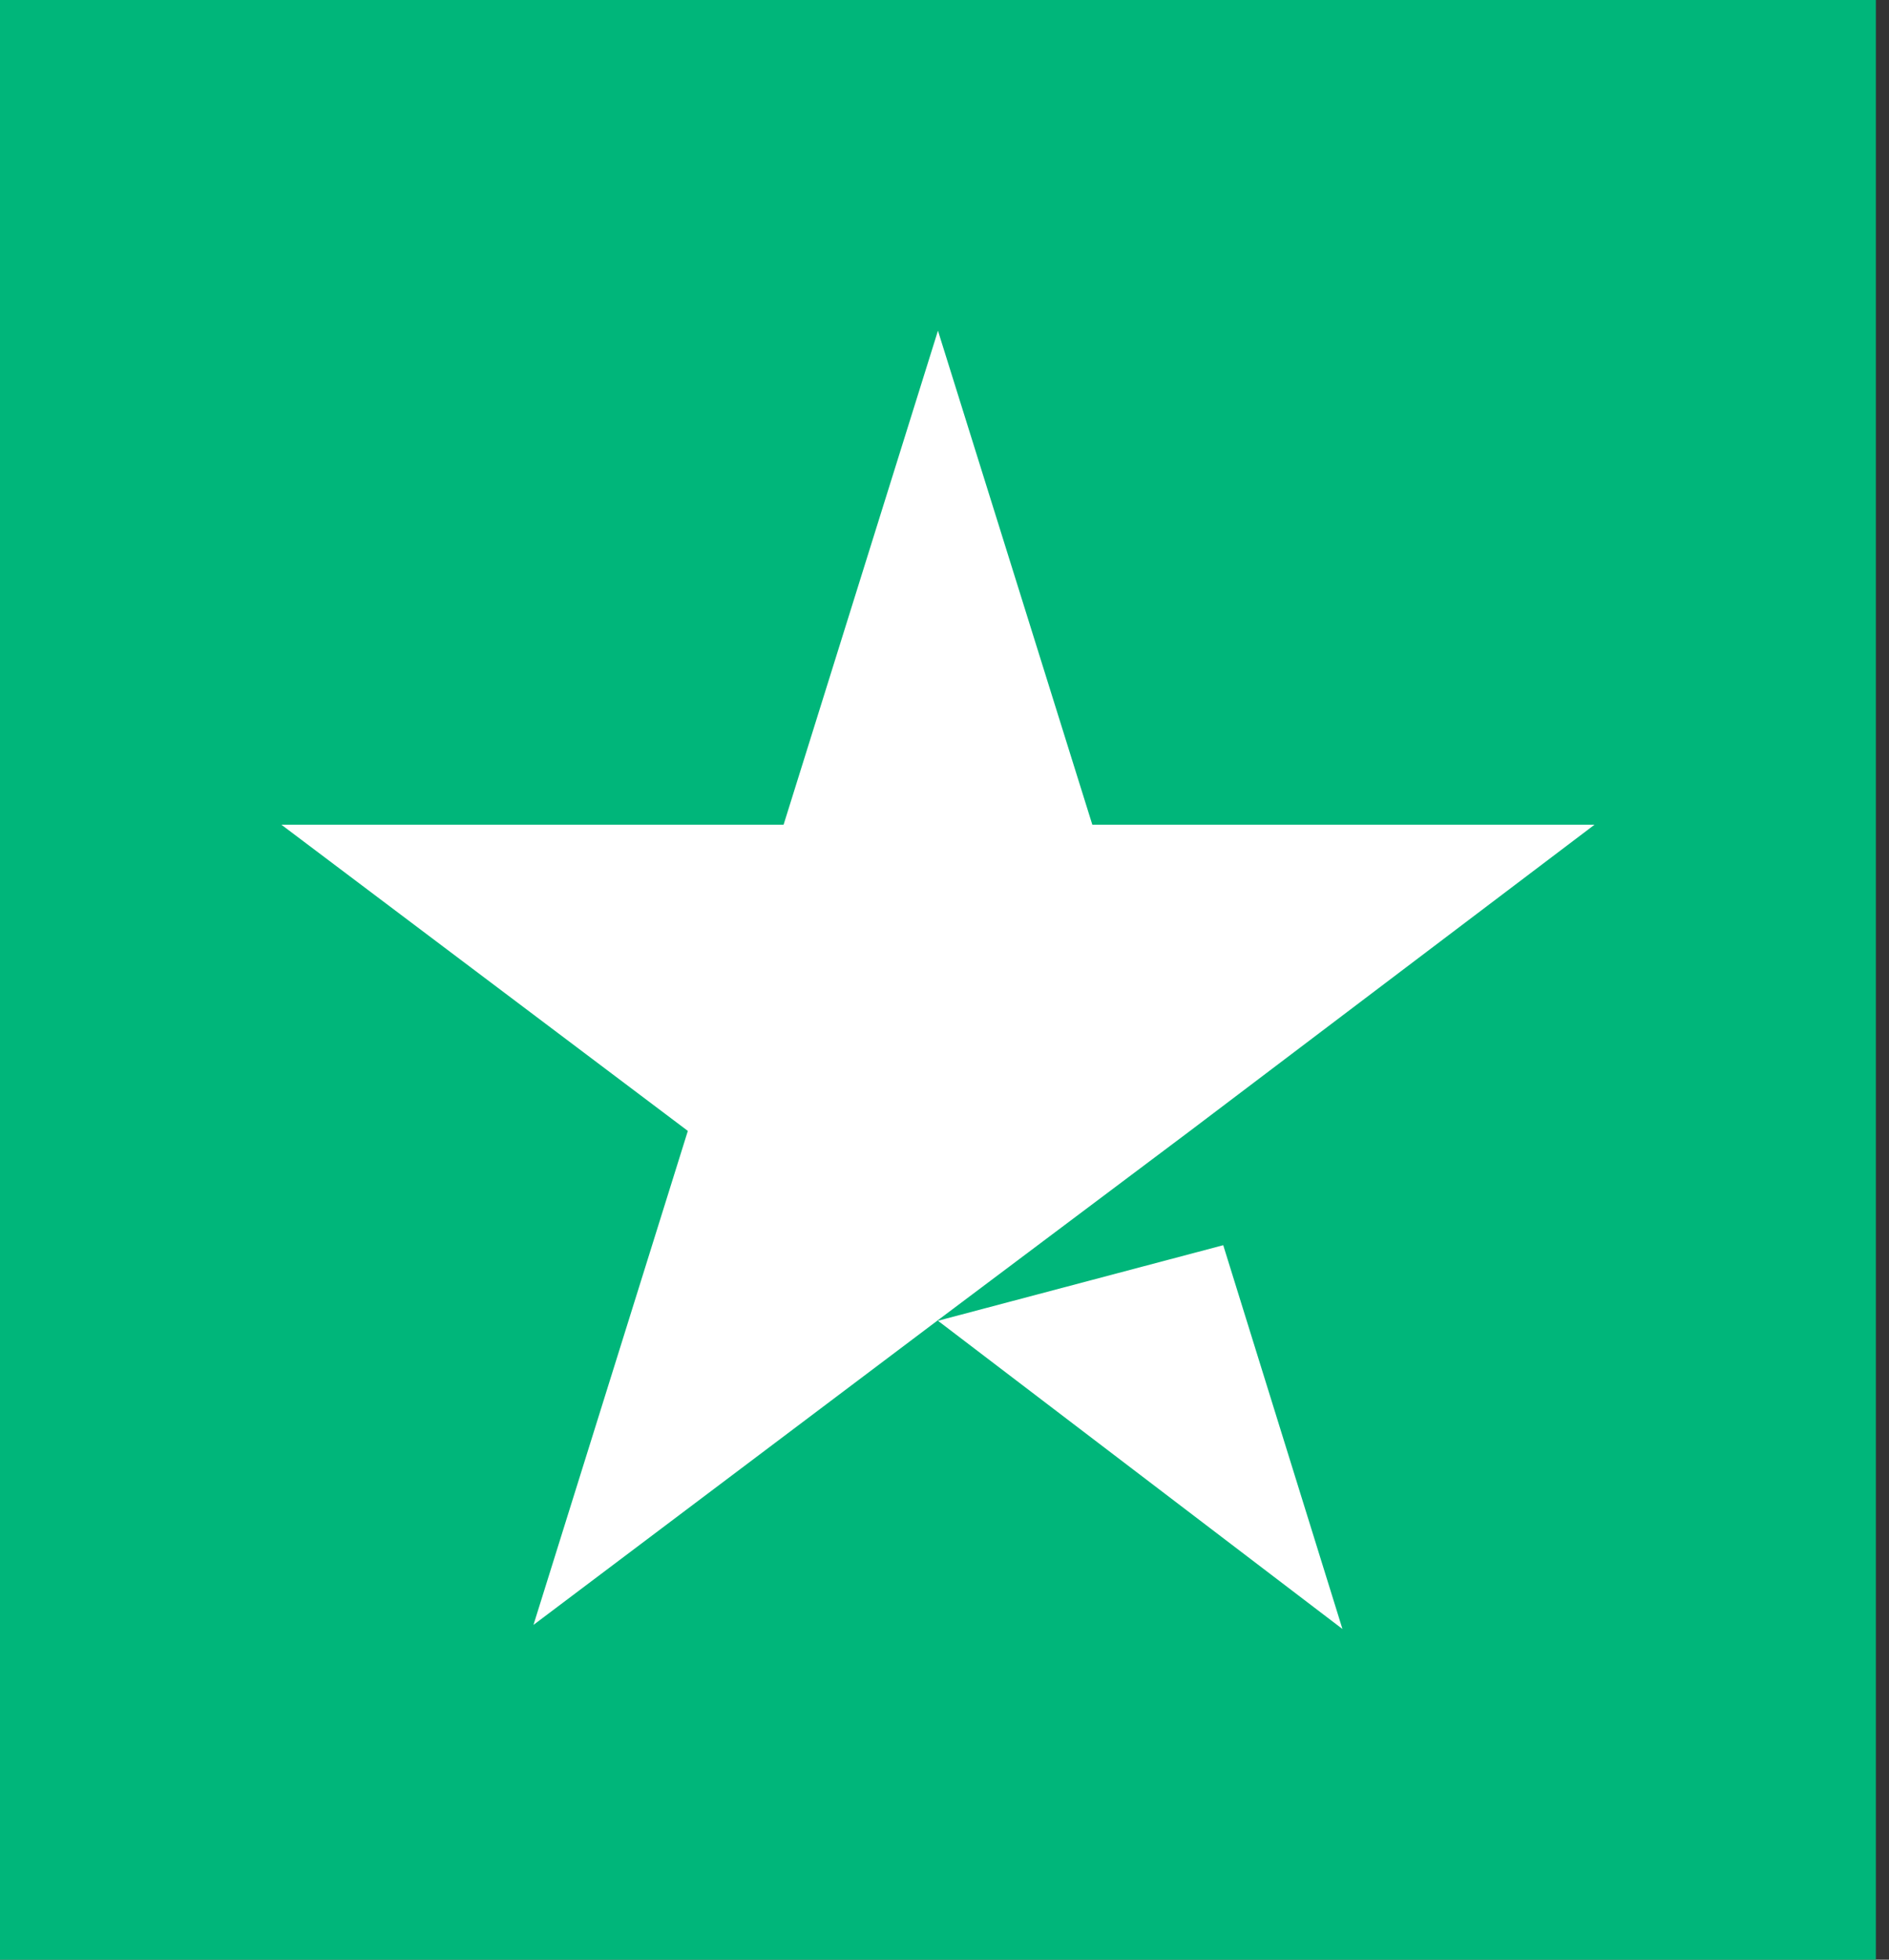
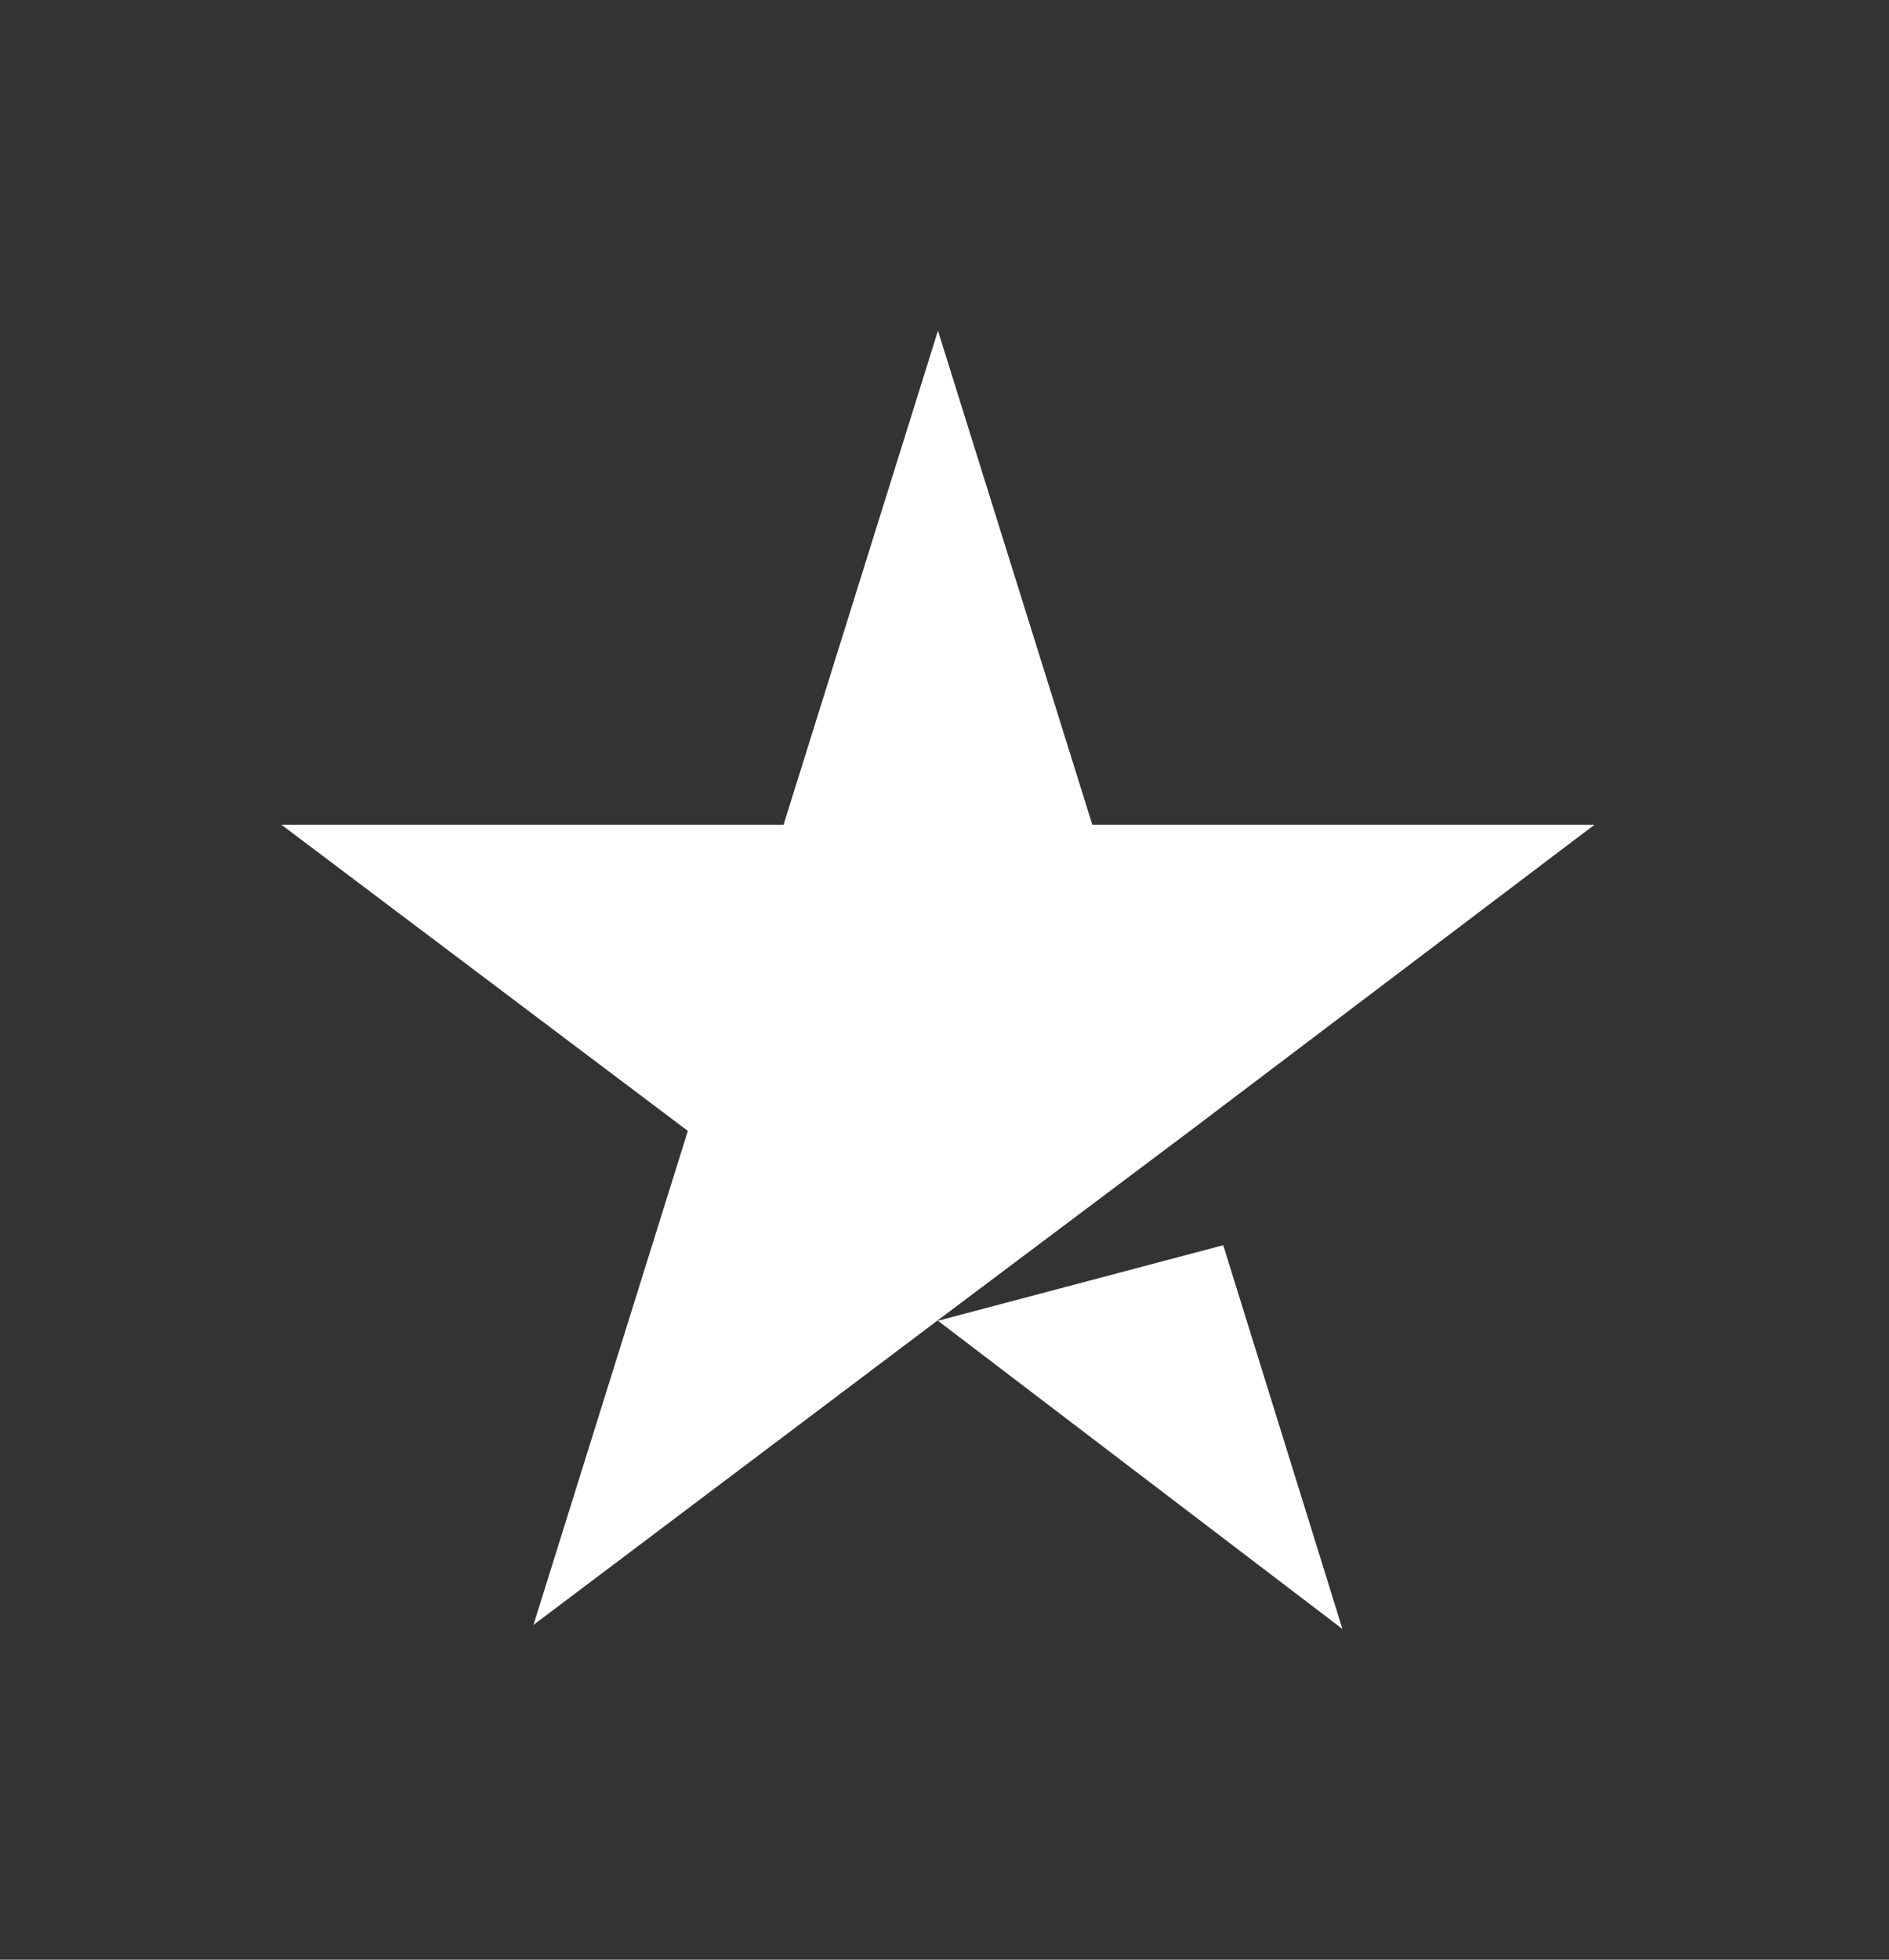
<svg xmlns="http://www.w3.org/2000/svg" width="54" height="56" viewBox="0 0 54 56" fill="none">
  <rect x="0" y="0" width="54" height="56" fill="#333333" stroke="none" />
-   <path d="M53.625 0H0V56H53.625V0Z" fill="#00B67A" />
  <path d="M26.813 37.742L34.968 35.583L38.376 46.55L26.813 37.742ZM45.582 23.567H31.226L26.813 9.45L22.4 23.567H8.044L19.663 32.317L15.25 46.433L26.869 37.683L34.019 32.317L45.582 23.567Z" fill="white" />
</svg>